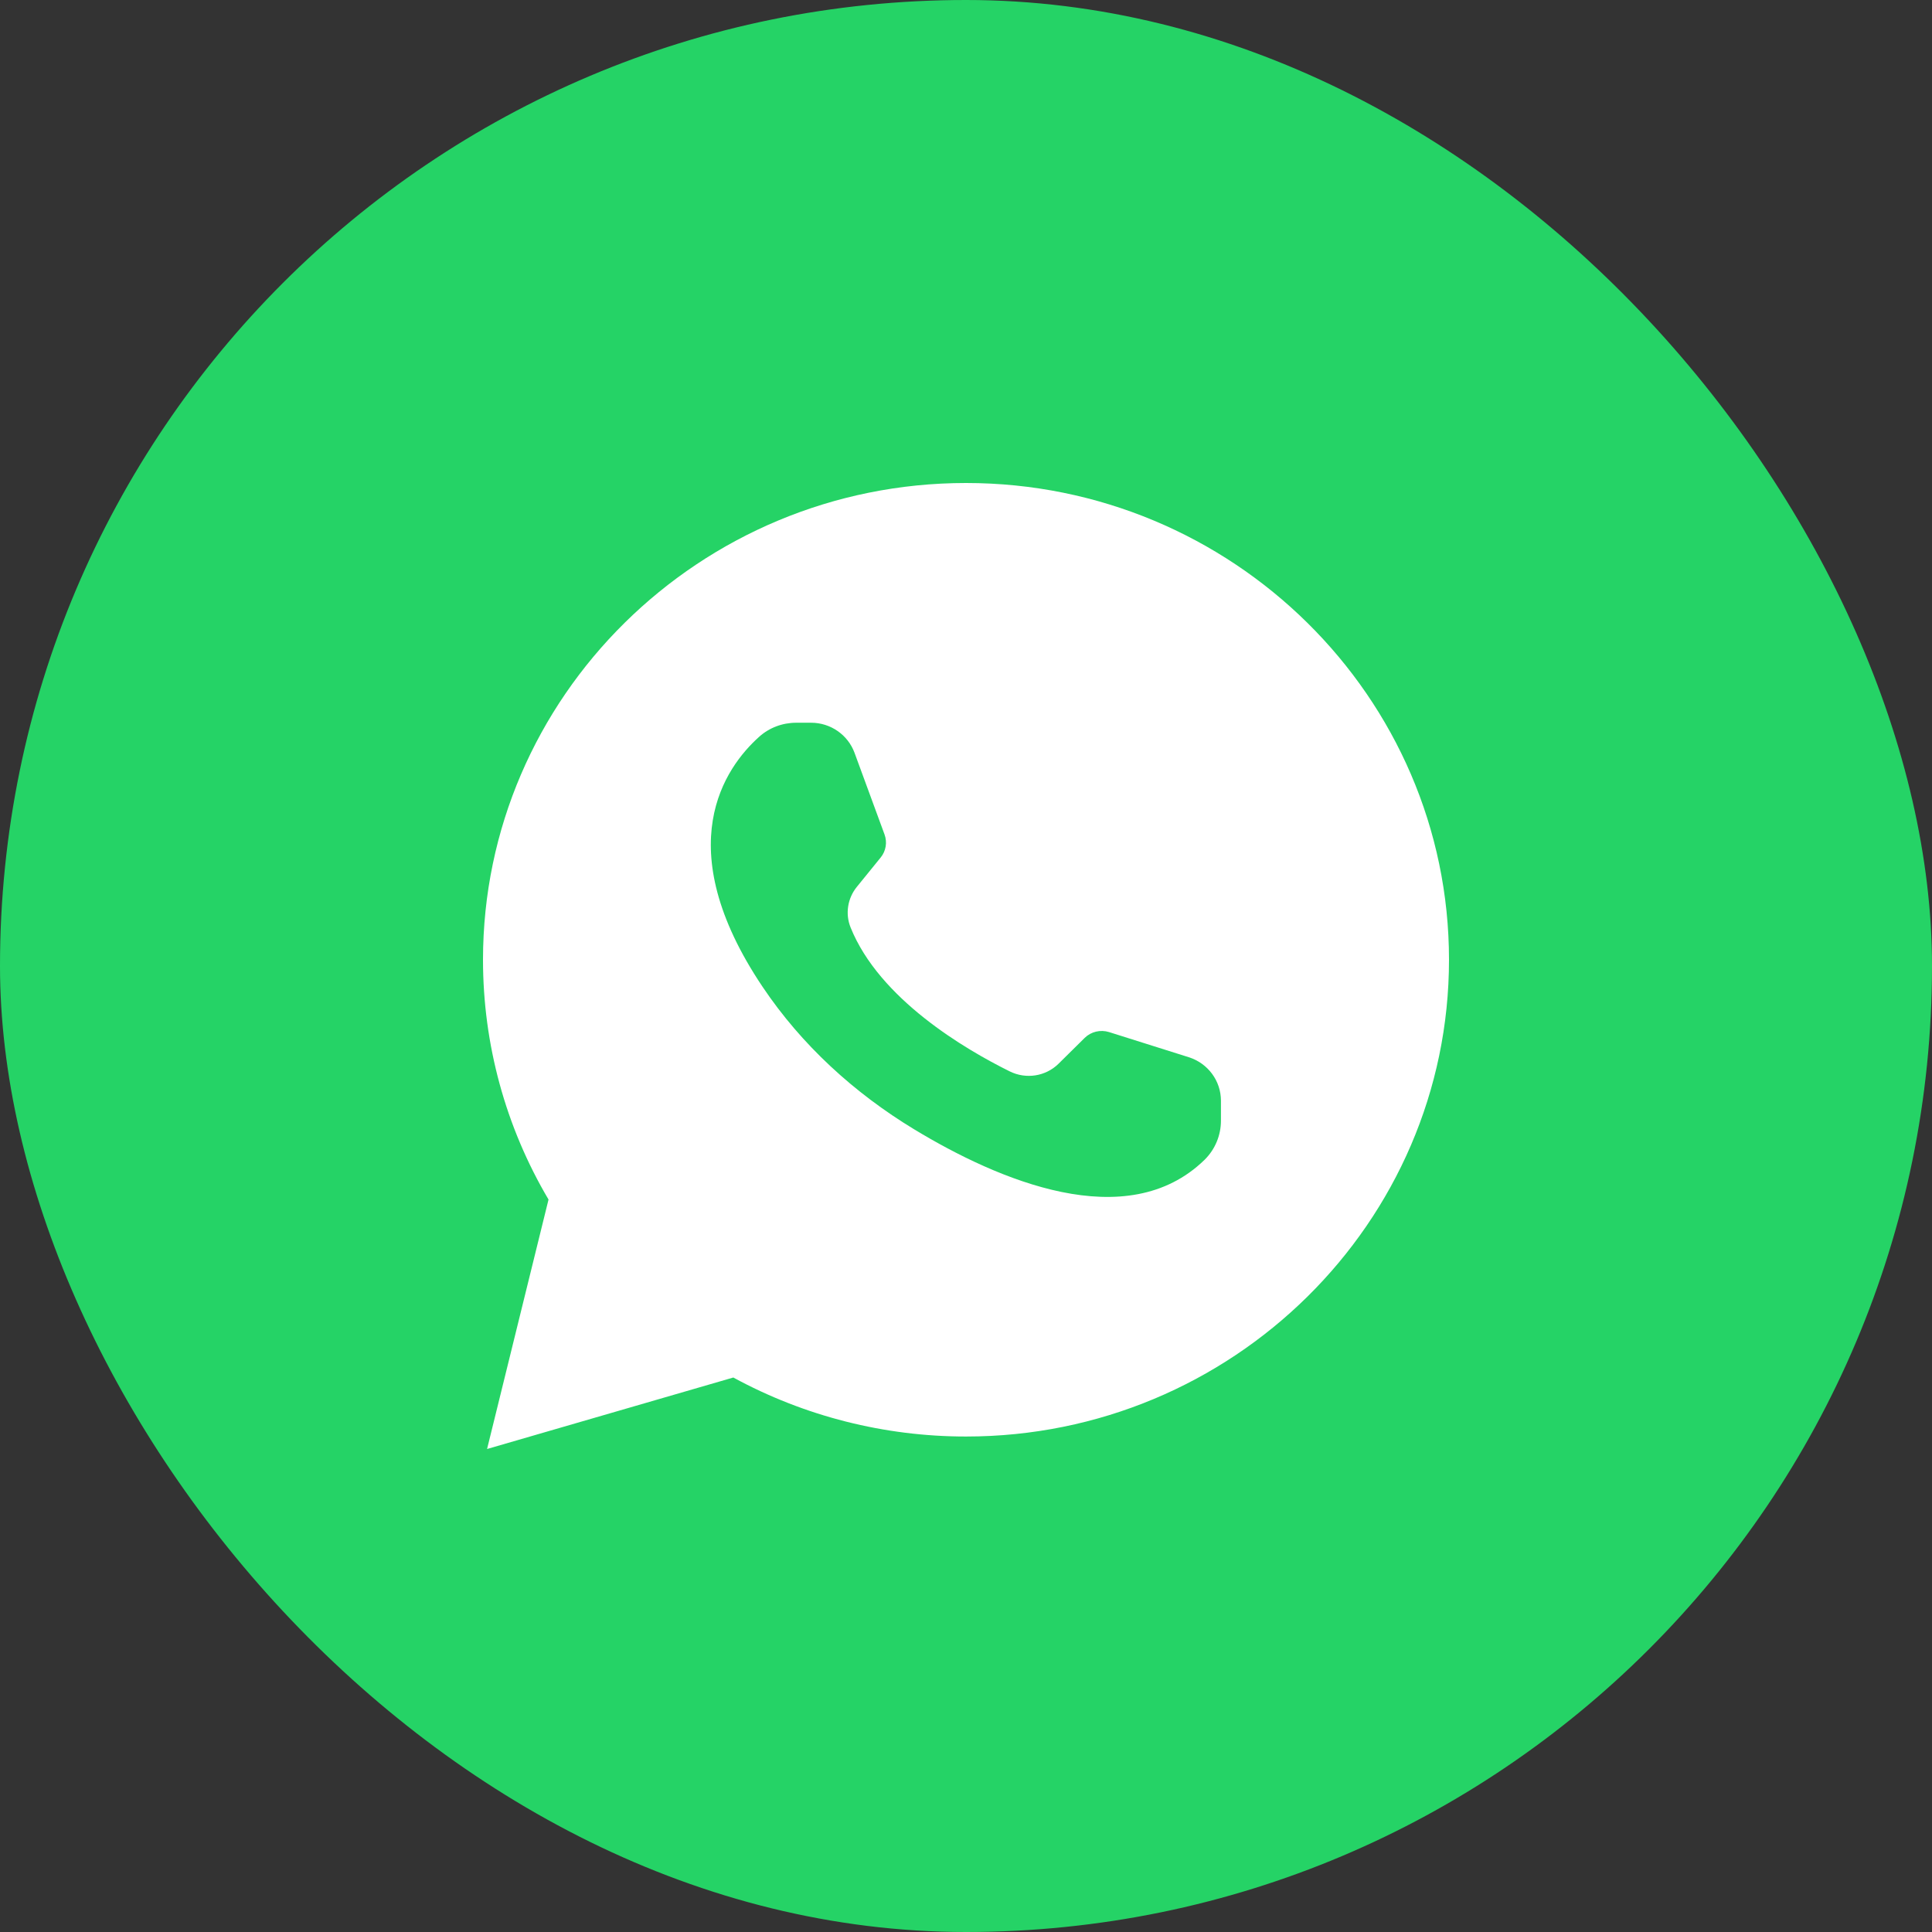
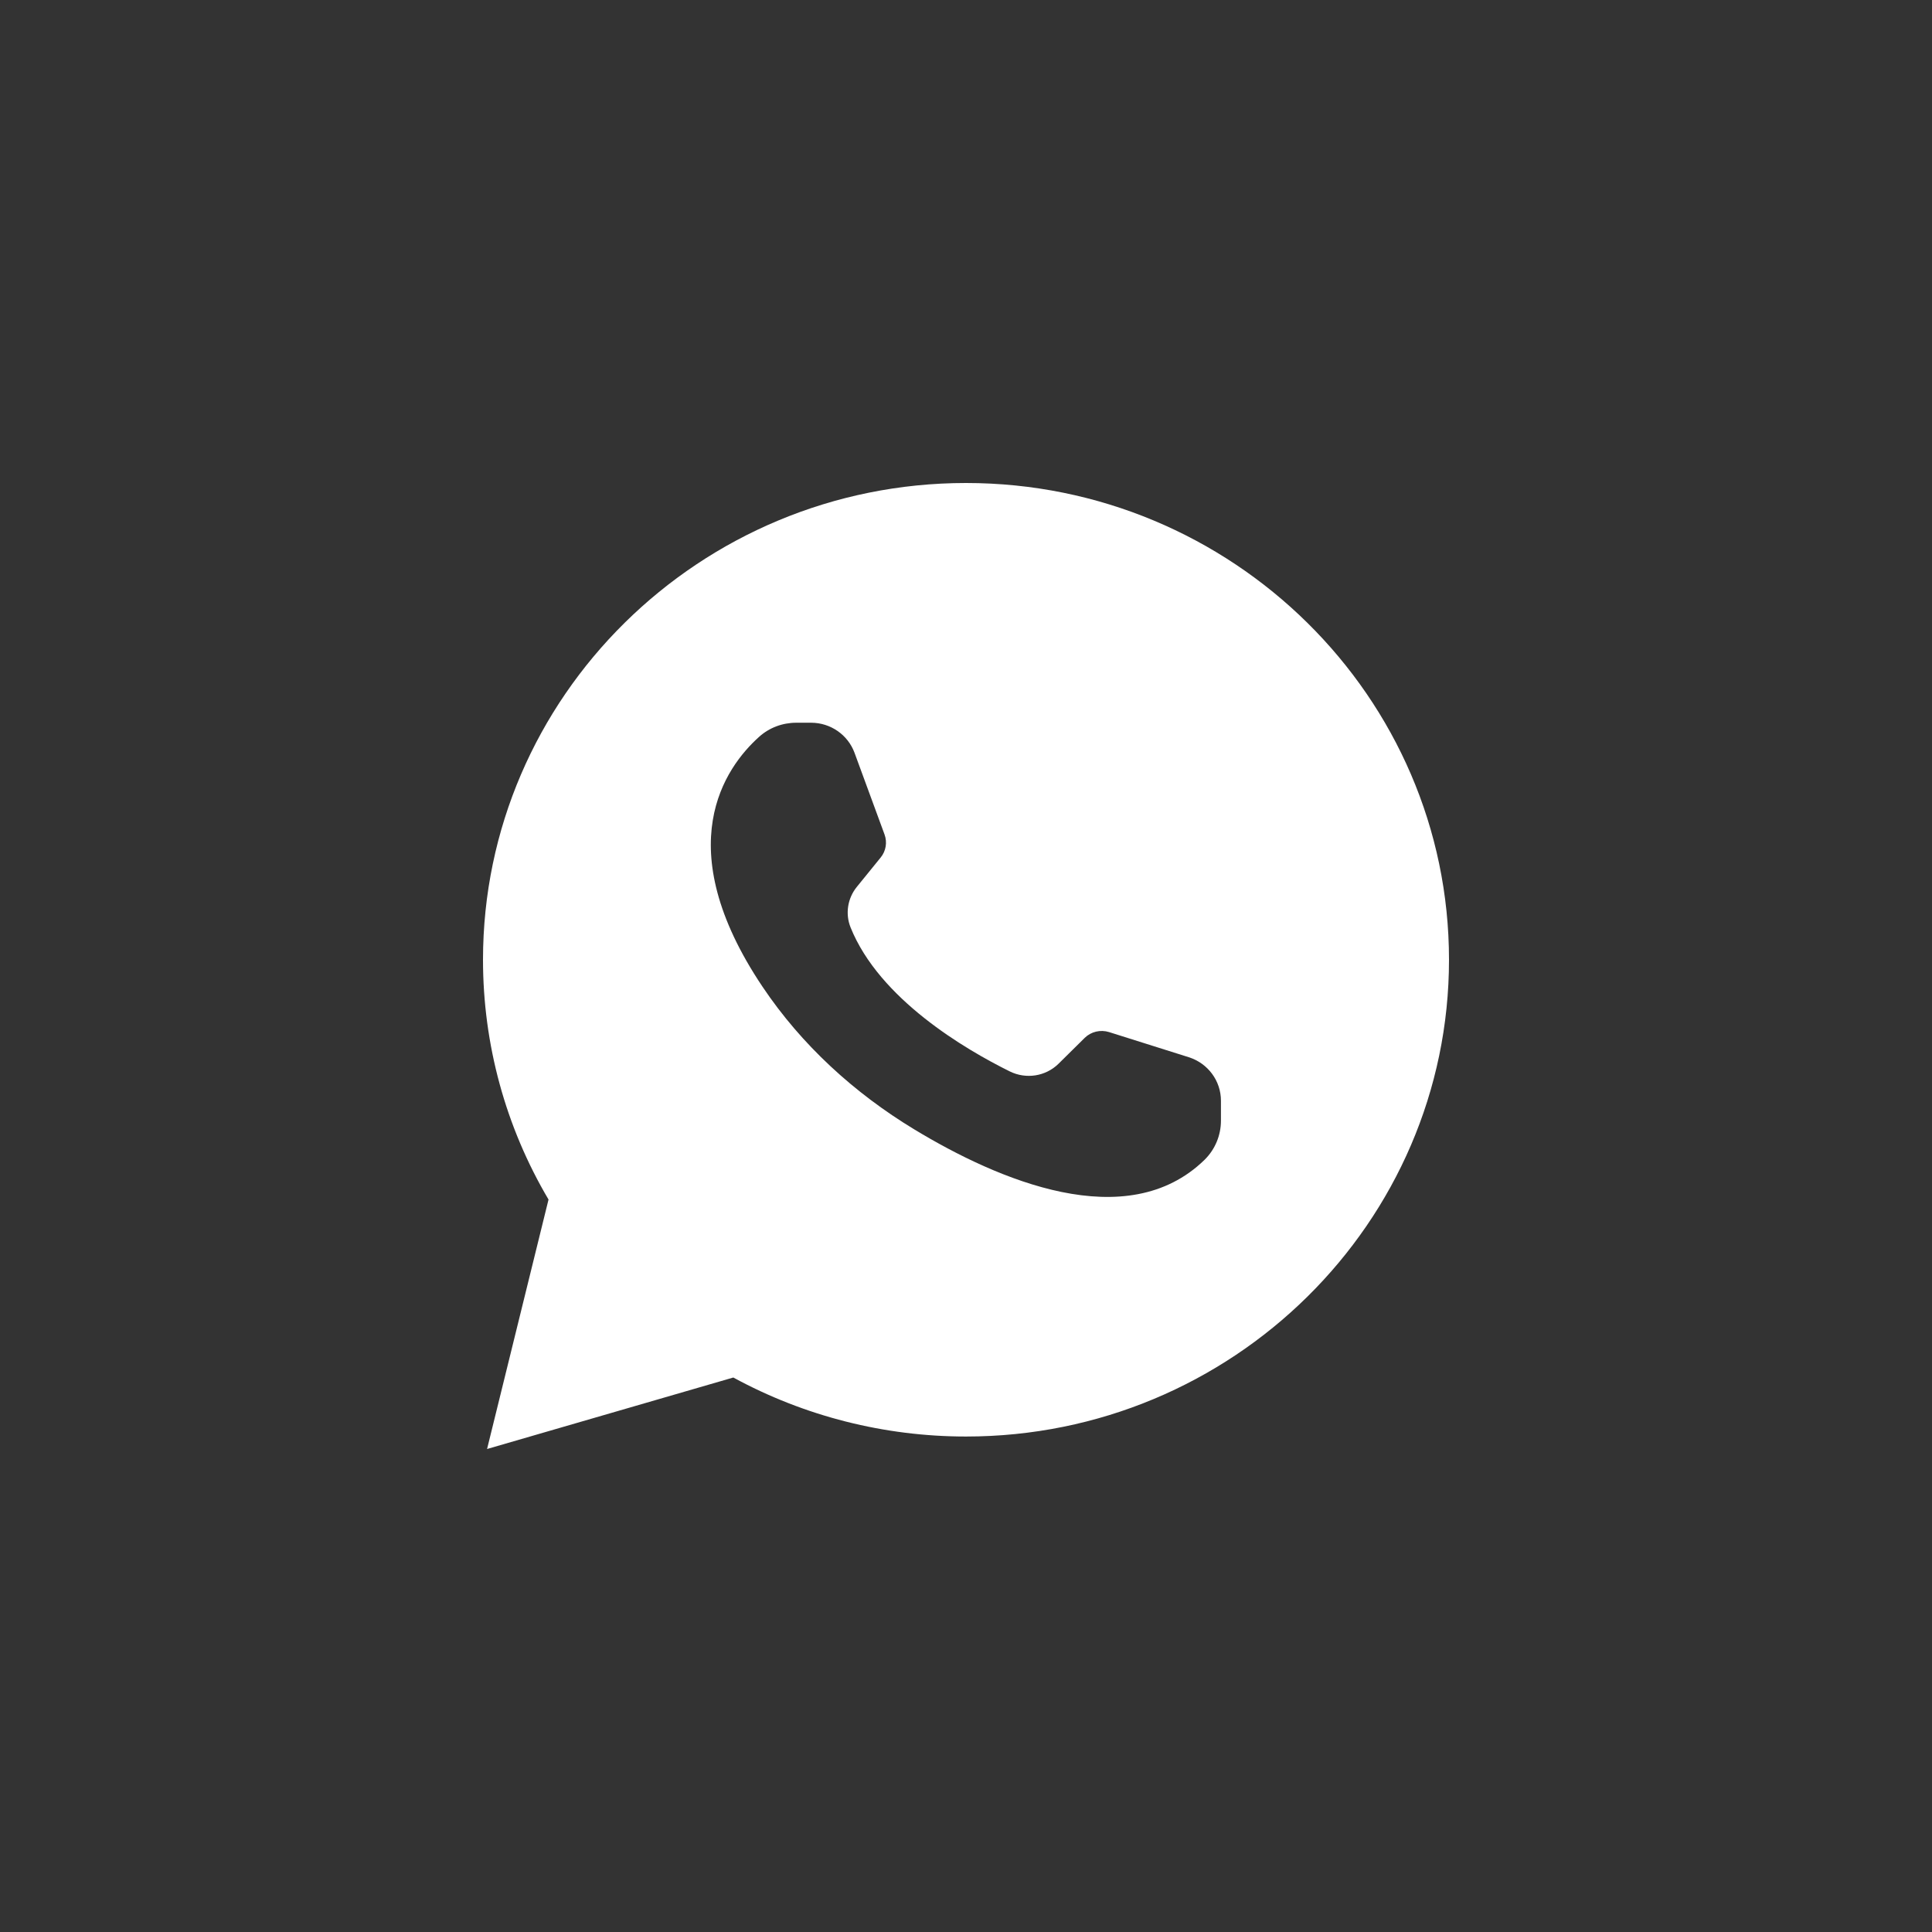
<svg xmlns="http://www.w3.org/2000/svg" width="48" height="48" viewBox="0 0 48 48" fill="none">
  <rect x="0" y="0" width="48" height="48" fill="#333333" stroke="none" />
-   <rect width="48" height="48" rx="24" fill="#25D366" />
  <path d="M18.219 34.224C19.985 35.186 21.976 35.69 24 35.69C30.616 35.69 36 30.375 36 23.845C36 17.315 30.616 12 24 12C17.384 12 12 17.315 12 23.845C12 25.942 12.56 27.996 13.628 29.802L12.101 36L18.219 34.224ZM18.856 18.31C19.11 18.079 19.44 17.956 19.785 17.956H20.151C20.634 17.956 21.065 18.255 21.23 18.702L21.977 20.735C22.046 20.927 22.012 21.14 21.883 21.301L21.292 22.029C21.058 22.313 20.996 22.702 21.132 23.041C21.848 24.82 23.977 26.07 25.09 26.62C25.493 26.818 25.977 26.743 26.296 26.431L26.95 25.785C27.106 25.631 27.34 25.576 27.552 25.641L29.534 26.266C30.011 26.417 30.334 26.853 30.334 27.347V27.844C30.334 28.208 30.188 28.558 29.927 28.815C27.996 30.697 24.792 29.317 22.716 28.06C21.22 27.154 19.916 25.962 18.946 24.517C16.598 21.019 18.024 19.058 18.856 18.31Z" fill="white" />
</svg>